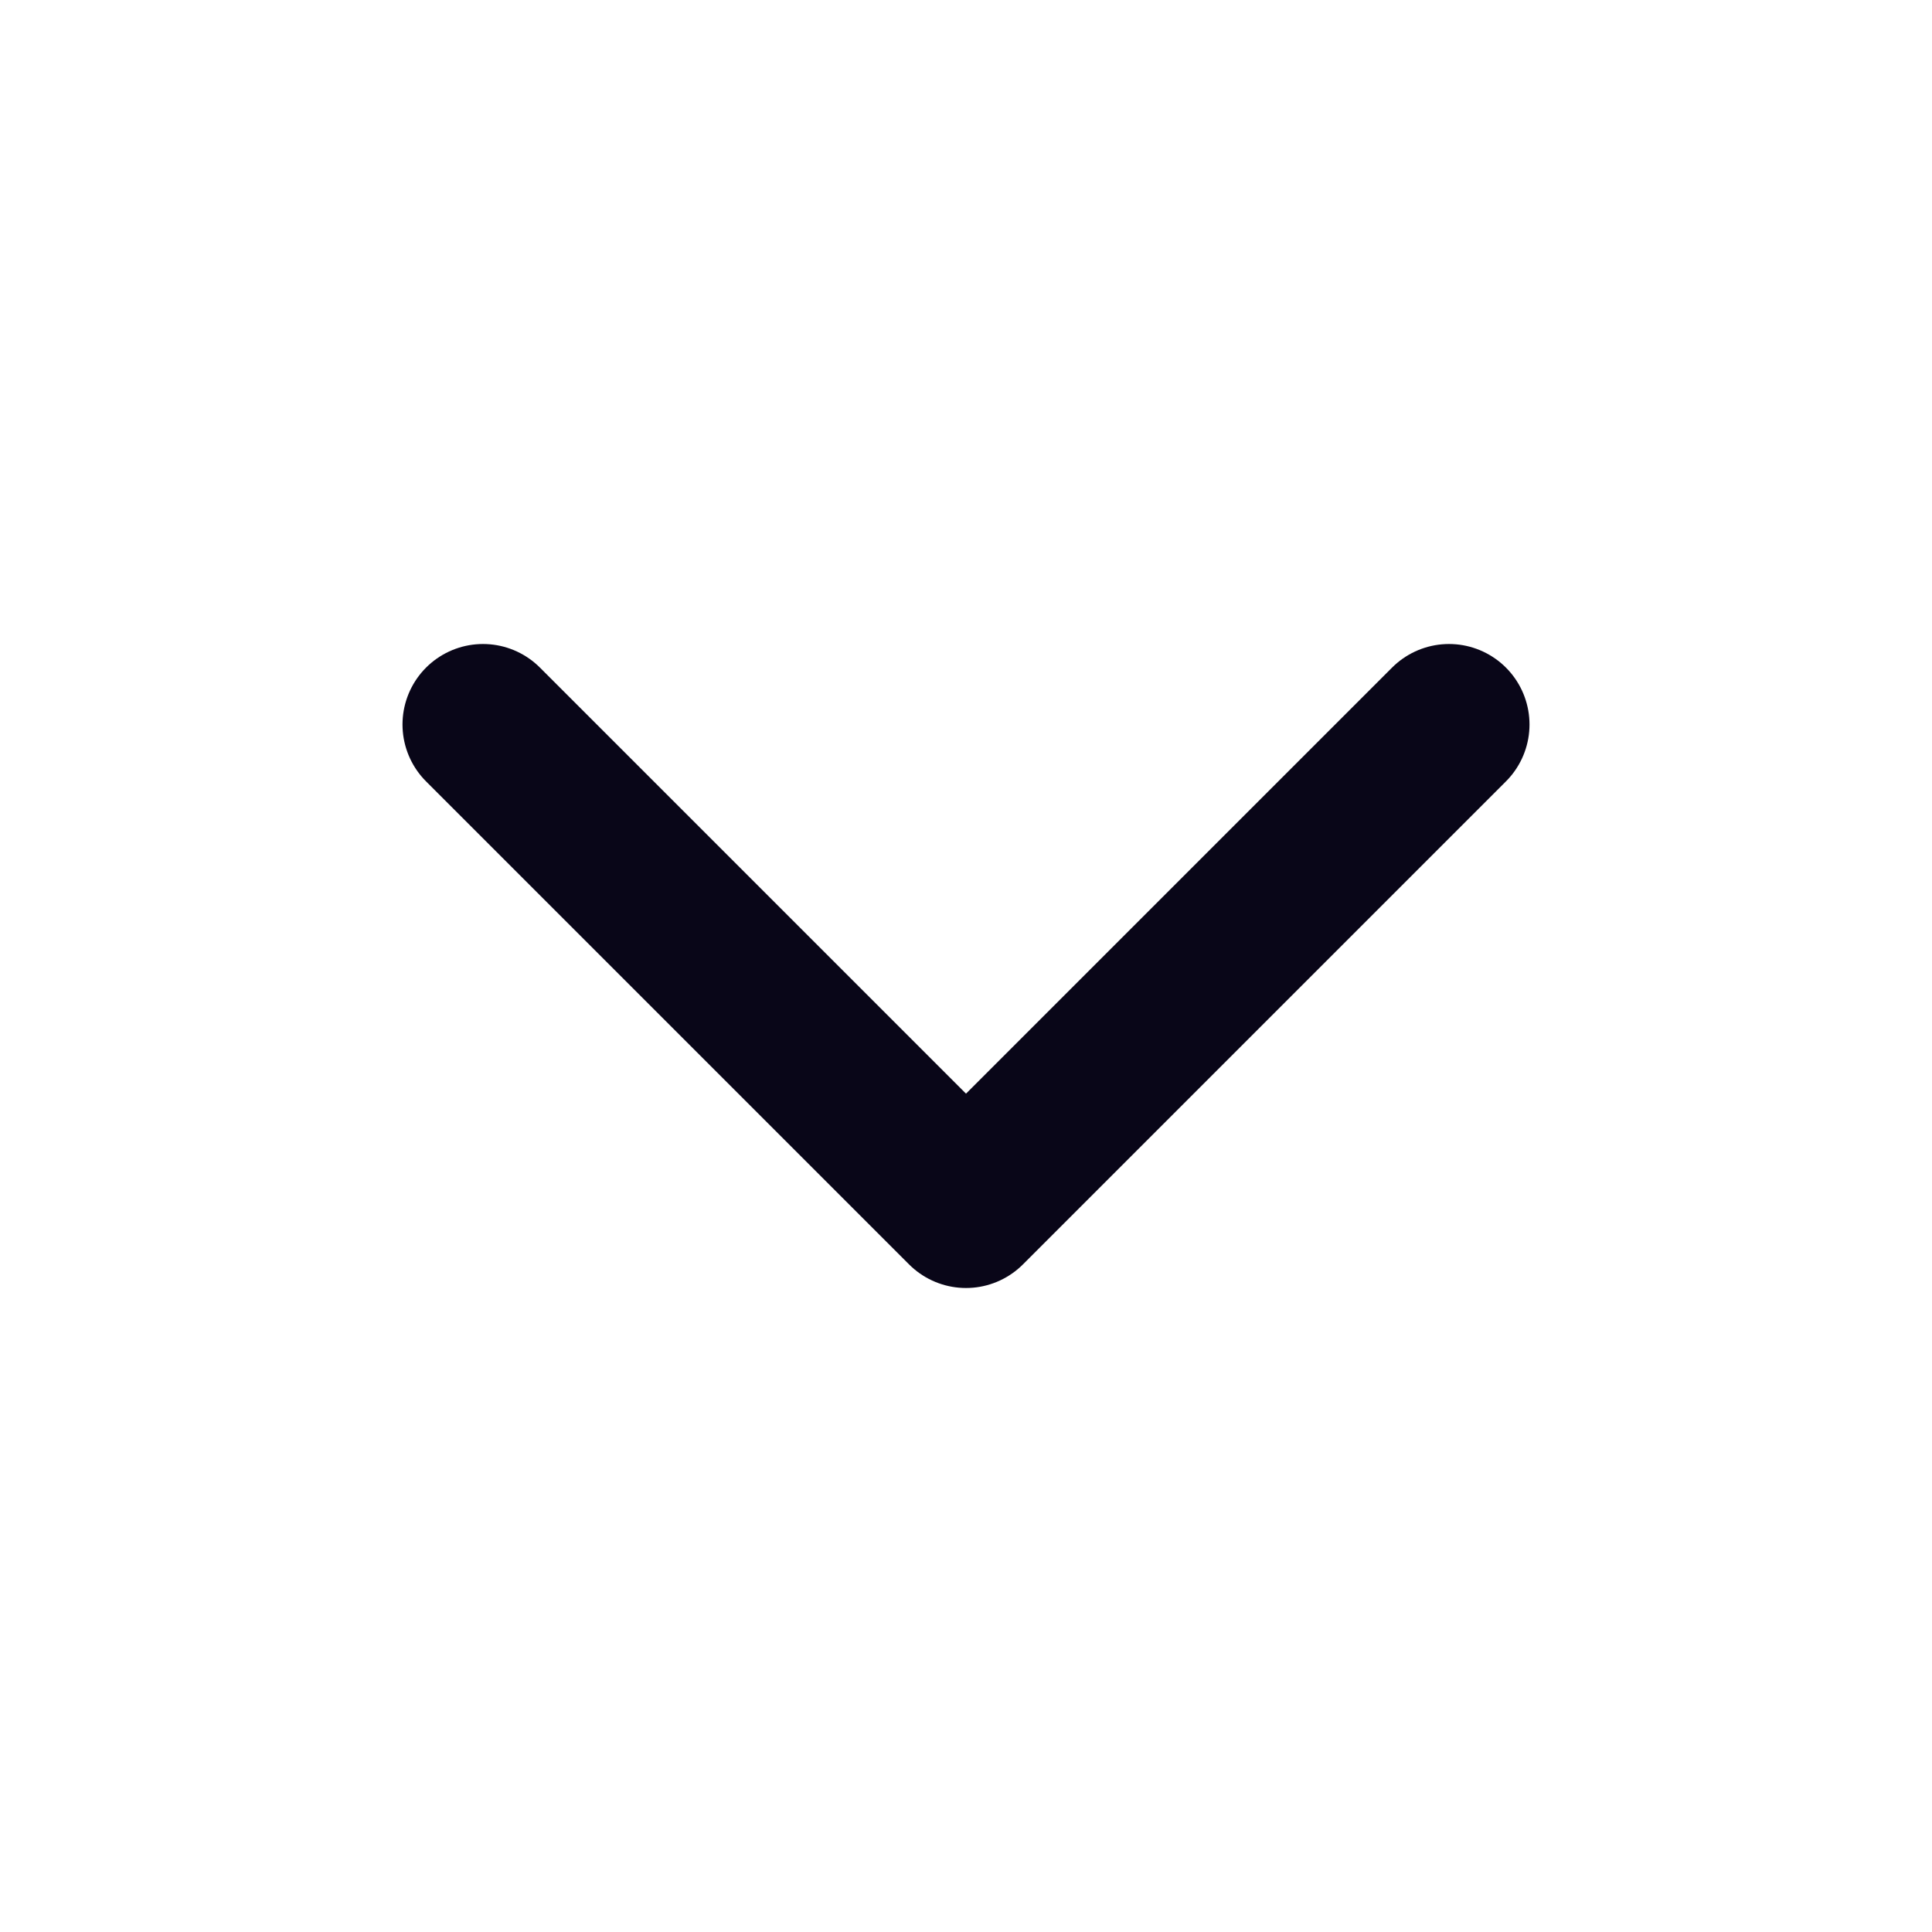
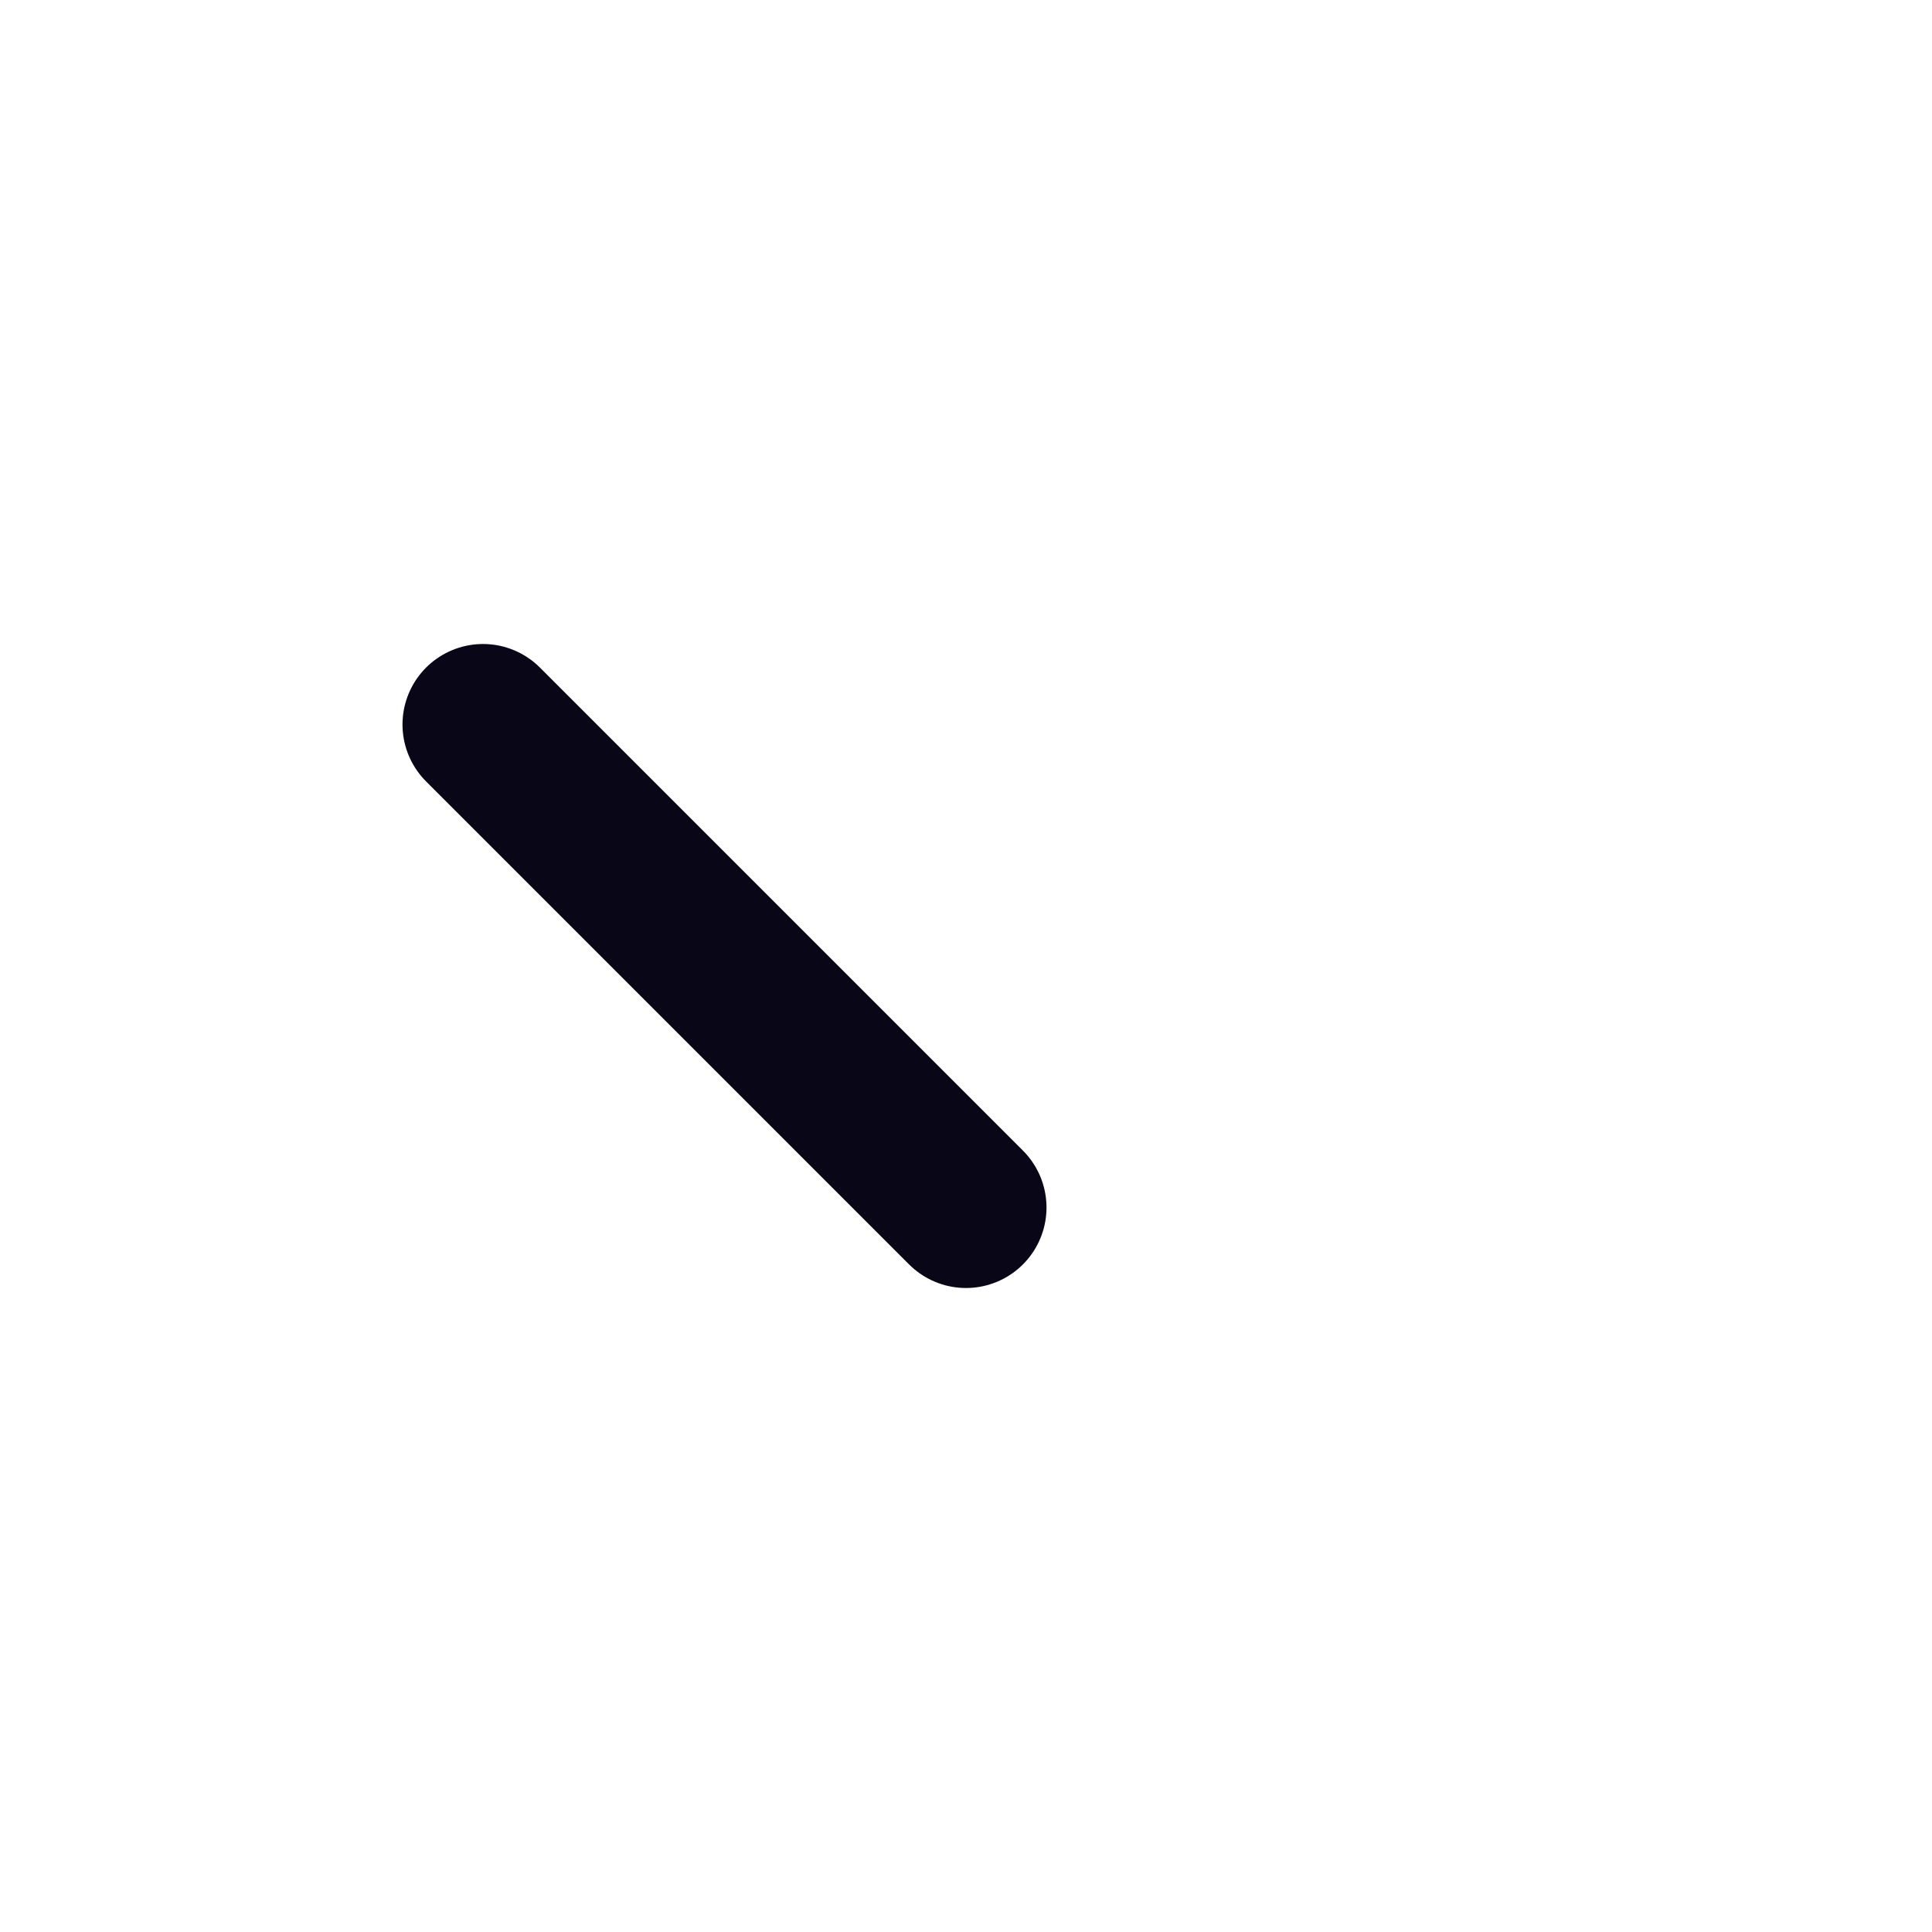
<svg xmlns="http://www.w3.org/2000/svg" width="24" height="24" viewBox="0 0 24 24" fill="none">
  <g id="chevron-down">
-     <path id="Icon" d="M6 9L12 15L18 9" stroke="#090618" stroke-width="2" stroke-linecap="round" stroke-linejoin="round" />
+     <path id="Icon" d="M6 9L12 15" stroke="#090618" stroke-width="2" stroke-linecap="round" stroke-linejoin="round" />
  </g>
</svg>